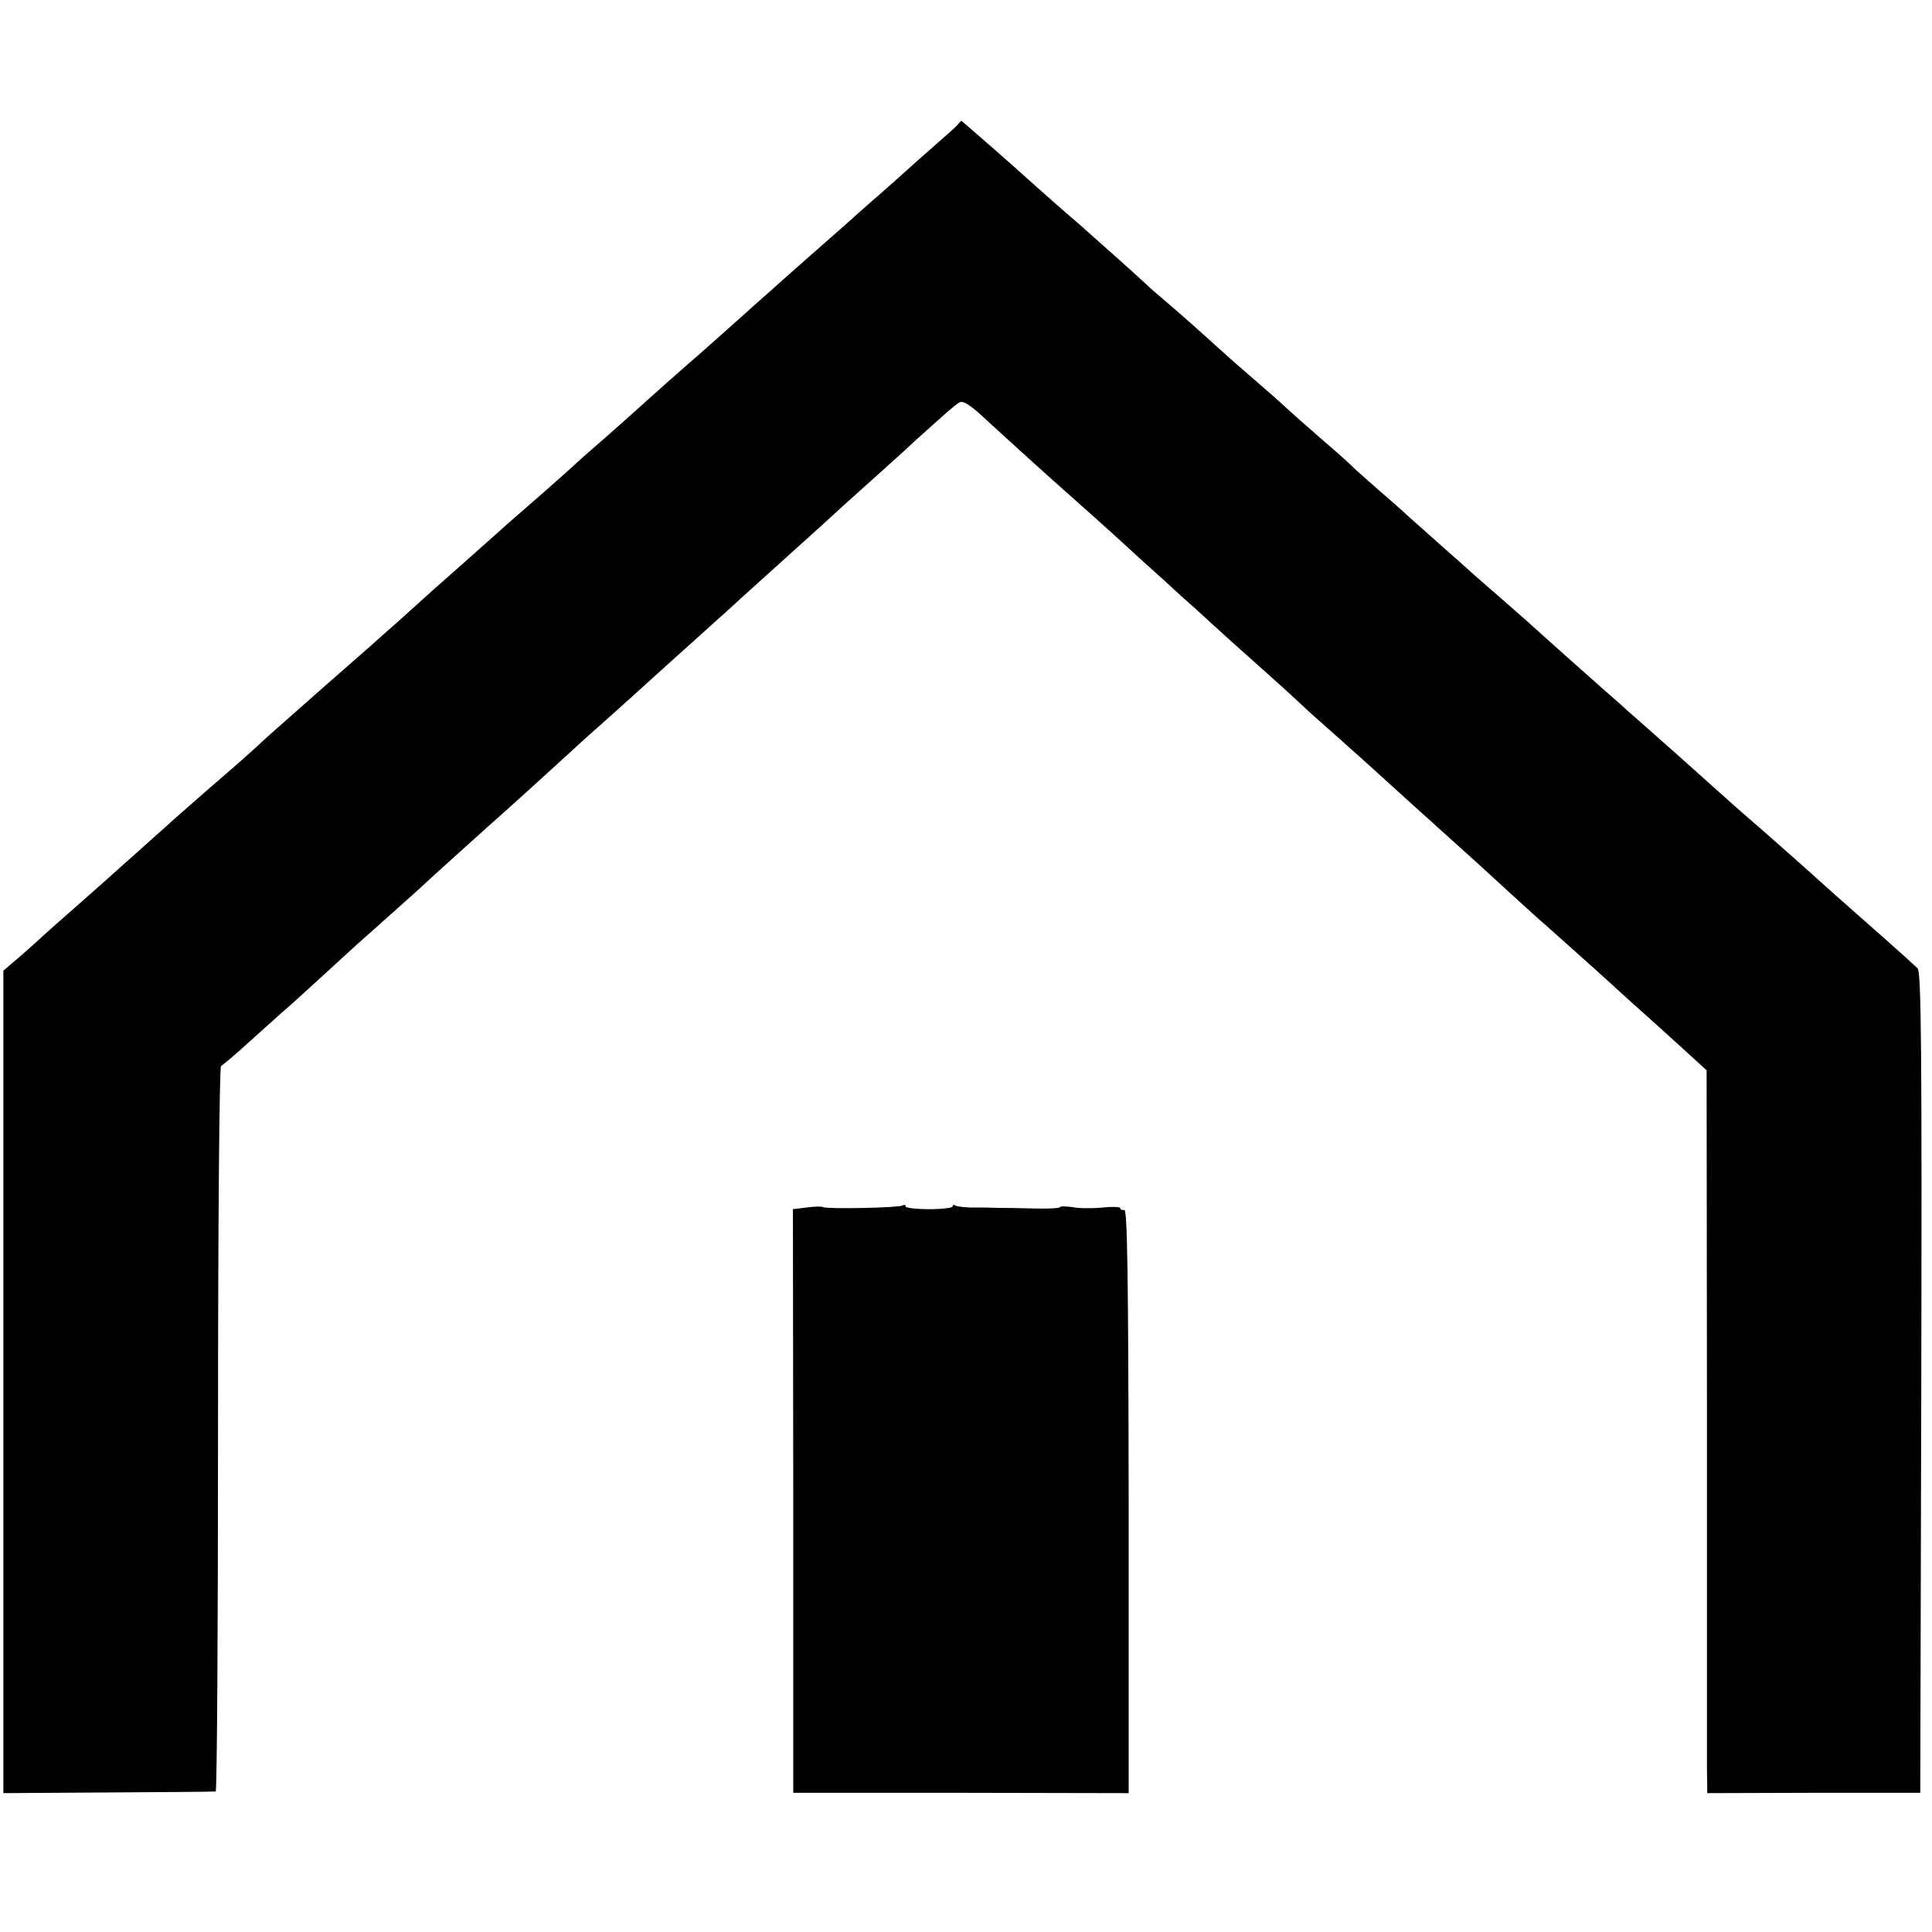
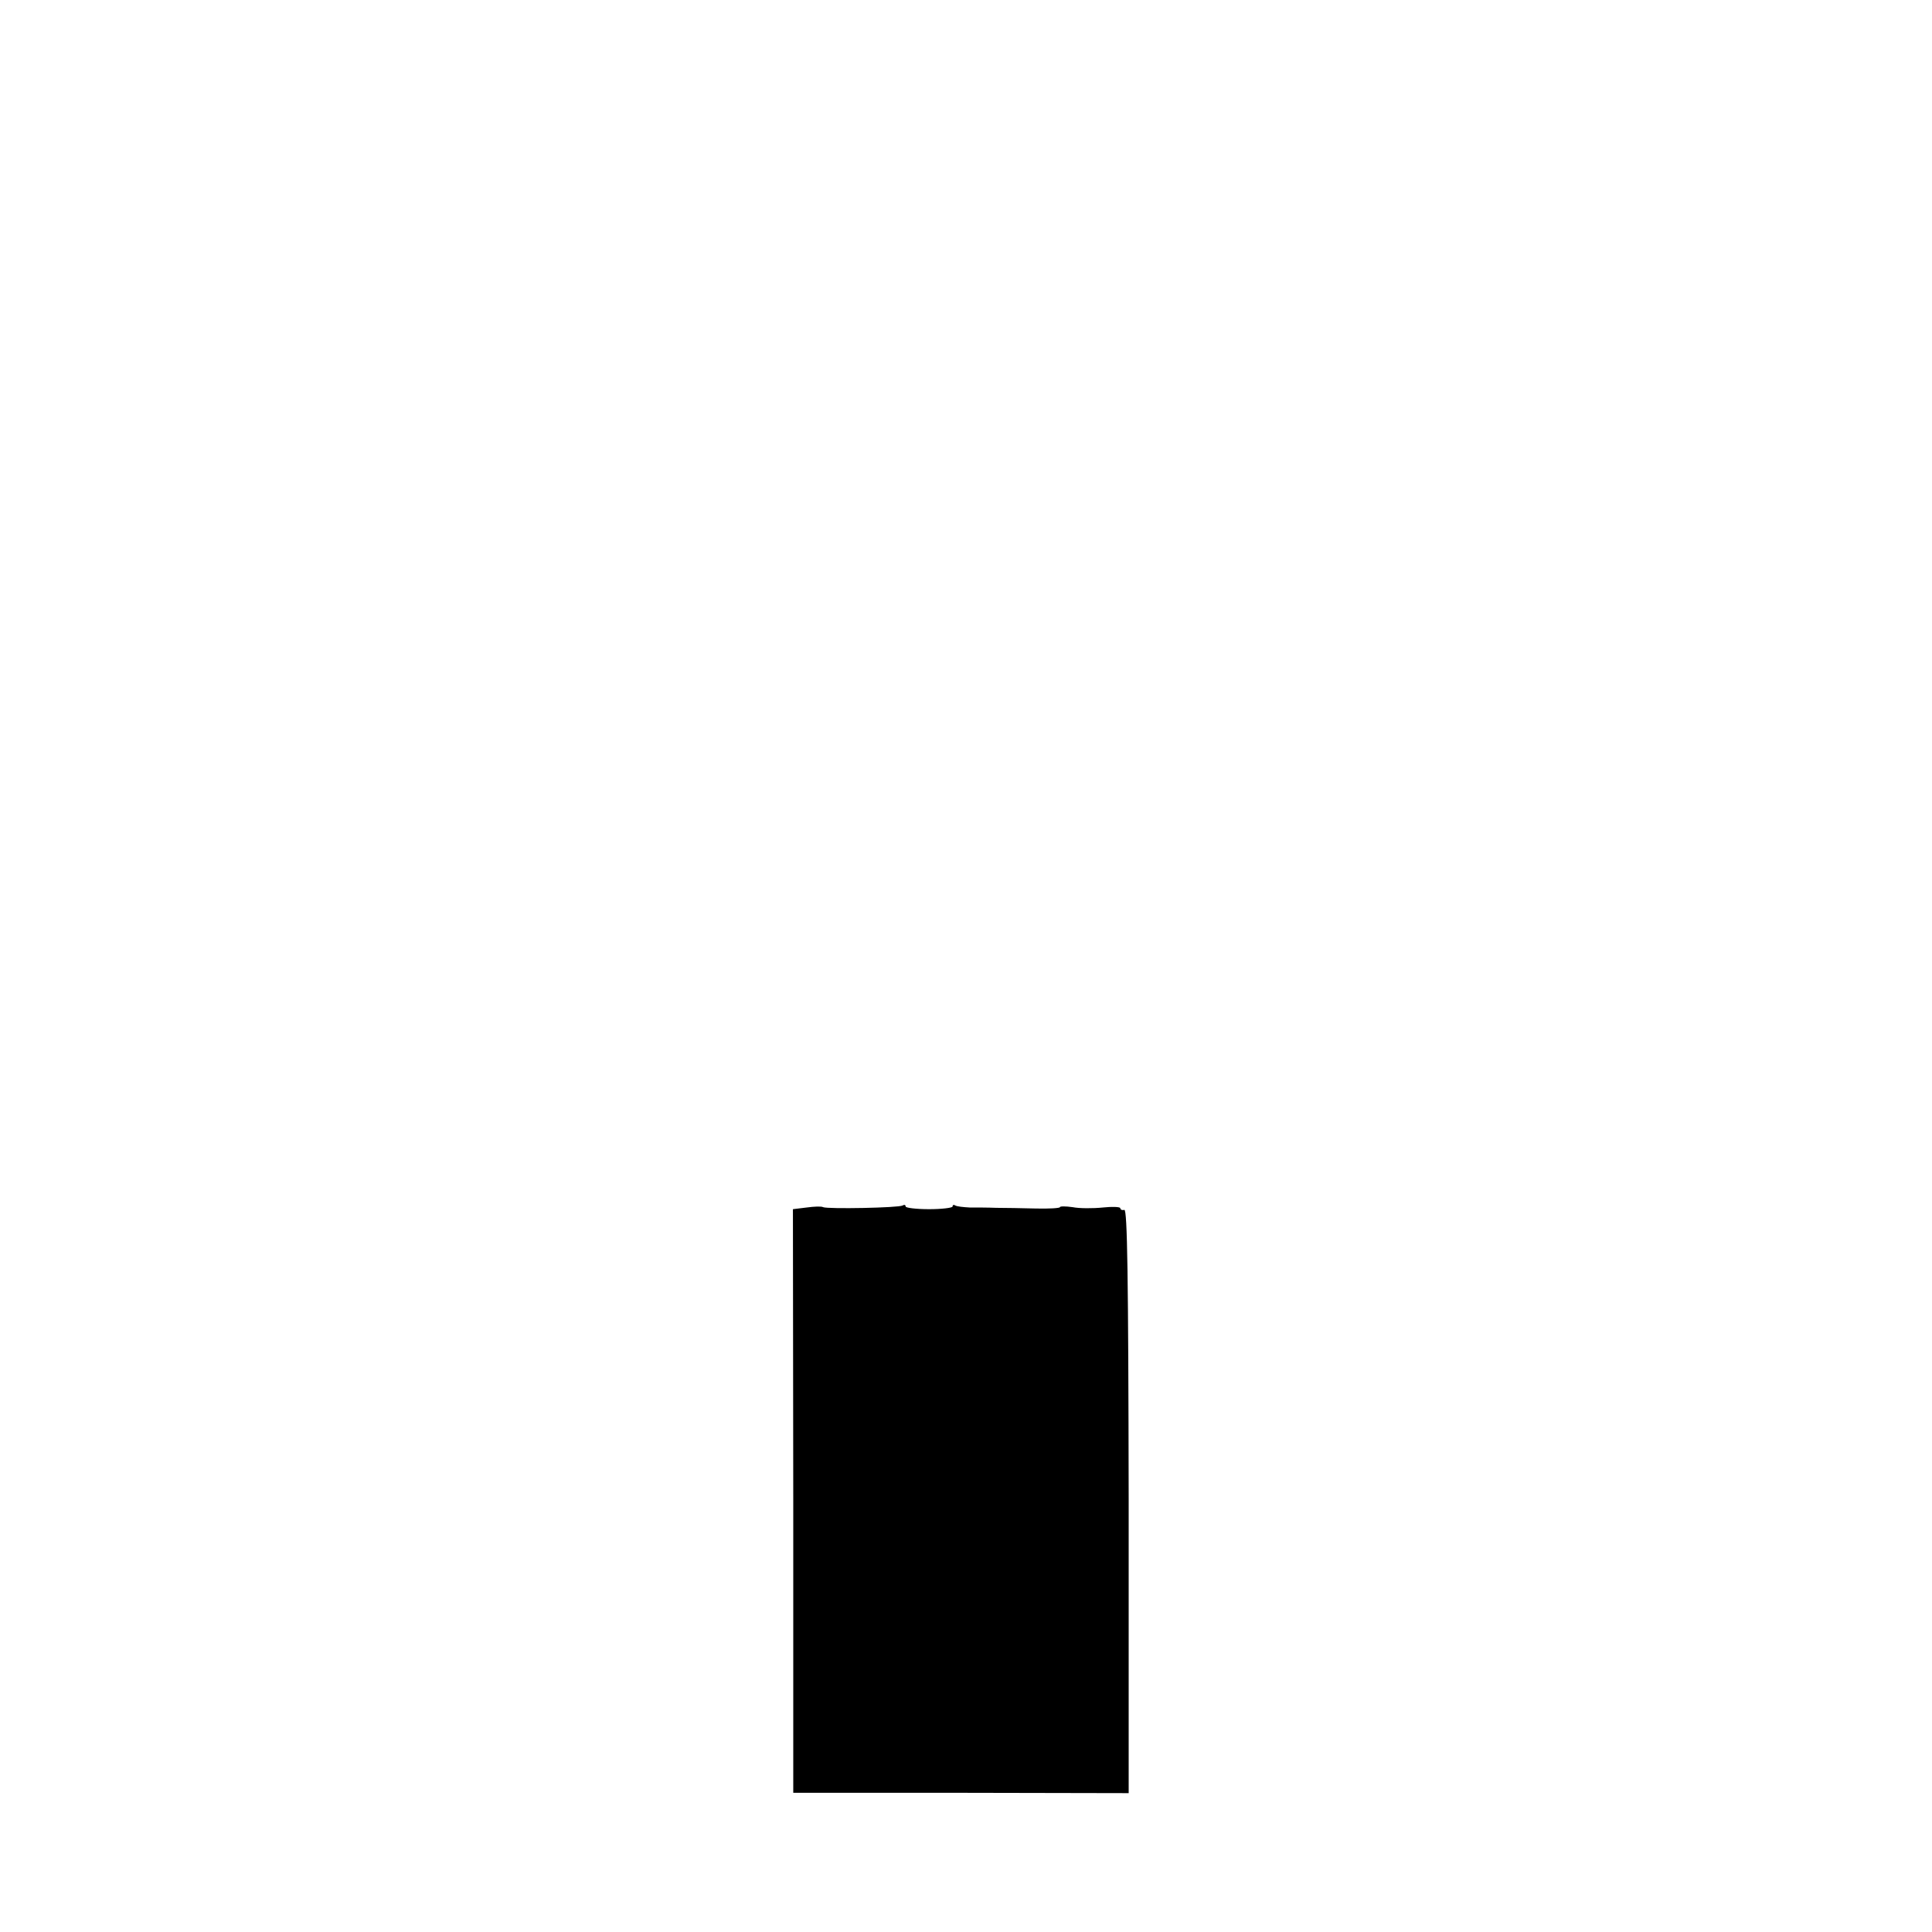
<svg xmlns="http://www.w3.org/2000/svg" version="1.0" width="576pt" height="576pt" viewBox="0 0 576 576" preserveAspectRatio="xMidYMid meet">
  <g transform="translate(0,576) scale(0.1,-0.1)" fill="#000000" stroke="none">
-     <path d="M2854 5387 c-6 -7 -38 -35 -71 -64 -33 -29 -74 -65 -90 -80 -17 -15 -59 -53 -94 -83 -34 -30 -67 -59 -73 -65 -33 -29 -110 -97 -176 -155 -40 -36 -85 -76 -99 -88 -30 -28 -137 -122 -167 -149 -40 -34 -168 -148 -184 -163 -9 -8 -49 -44 -90 -80 -41 -36 -77 -67 -80 -70 -13 -13 -111 -100 -169 -150 -35 -30 -73 -64 -85 -75 -22 -20 -152 -135 -186 -165 -9 -8 -51 -46 -92 -83 -42 -37 -87 -77 -99 -88 -25 -22 -134 -117 -153 -134 -6 -5 -49 -44 -96 -85 -47 -41 -87 -78 -90 -81 -3 -3 -61 -55 -130 -114 -69 -60 -130 -114 -136 -120 -6 -5 -44 -39 -84 -75 -40 -36 -78 -69 -84 -75 -6 -5 -49 -44 -96 -85 -47 -41 -94 -83 -105 -93 -11 -11 -41 -37 -67 -60 l-48 -41 0 -1226 0 -1226 313 2 c171 1 315 2 320 3 4 0 7 487 7 1080 0 613 4 1081 9 1083 5 2 46 37 91 78 46 41 92 83 104 93 12 10 59 53 105 95 46 42 94 86 106 97 13 11 54 48 91 81 38 34 81 72 95 85 26 25 163 148 203 184 46 40 201 181 227 205 15 14 42 38 60 55 38 33 228 204 245 220 6 5 46 42 89 80 43 39 83 75 89 80 6 6 83 76 171 155 88 79 165 149 171 155 6 5 46 42 89 80 43 39 102 91 130 118 99 89 120 108 135 117 11 6 30 -5 71 -43 65 -60 212 -193 243 -220 31 -27 155 -138 186 -167 15 -14 62 -57 106 -96 43 -40 91 -83 105 -95 25 -24 154 -140 254 -229 27 -25 57 -52 65 -60 8 -8 51 -46 95 -85 43 -38 86 -77 95 -85 26 -24 234 -212 321 -290 15 -14 63 -58 107 -98 44 -40 89 -81 100 -90 38 -34 166 -148 192 -172 15 -14 49 -45 76 -69 27 -24 86 -77 131 -118 l81 -74 1 -1002 c0 -551 0 -1036 0 -1077 l1 -76 318 1 317 0 3 1223 c2 983 0 1226 -11 1235 -36 34 -121 109 -187 167 -41 36 -81 72 -90 80 -9 8 -52 47 -95 85 -44 39 -82 72 -85 75 -3 3 -23 20 -45 39 -22 19 -65 57 -96 85 -53 48 -172 154 -228 203 -14 12 -33 29 -41 36 -8 8 -40 36 -71 63 -68 60 -208 185 -223 199 -6 6 -47 41 -91 80 -44 38 -85 74 -91 80 -6 5 -41 37 -79 70 -37 33 -83 74 -101 90 -18 17 -56 50 -85 75 -28 25 -64 56 -78 70 -14 14 -55 50 -91 81 -36 31 -82 72 -102 90 -20 19 -60 54 -89 79 -81 70 -83 72 -166 147 -43 39 -94 83 -113 99 -19 16 -42 36 -50 44 -9 8 -51 47 -94 85 -44 39 -84 75 -90 80 -6 6 -45 39 -86 75 -41 36 -81 72 -90 80 -38 35 -193 170 -194 170 -1 -1 -6 -6 -12 -13z" />
    <path d="M2405 2160 l-41 -5 1 -870 0 -870 500 0 500 -1 0 871 c-1 675 -4 869 -13 868 -7 -2 -12 1 -12 5 0 4 -24 5 -52 2 -29 -3 -70 -3 -90 1 -21 3 -38 3 -38 0 0 -3 -33 -5 -72 -4 -40 1 -93 2 -118 2 -25 1 -60 1 -79 1 -19 1 -38 3 -43 6 -4 3 -8 2 -8 -3 0 -4 -32 -8 -70 -8 -39 0 -70 4 -70 8 0 5 -4 6 -9 3 -11 -7 -223 -11 -237 -5 -5 3 -27 2 -49 -1z" />
  </g>
</svg>